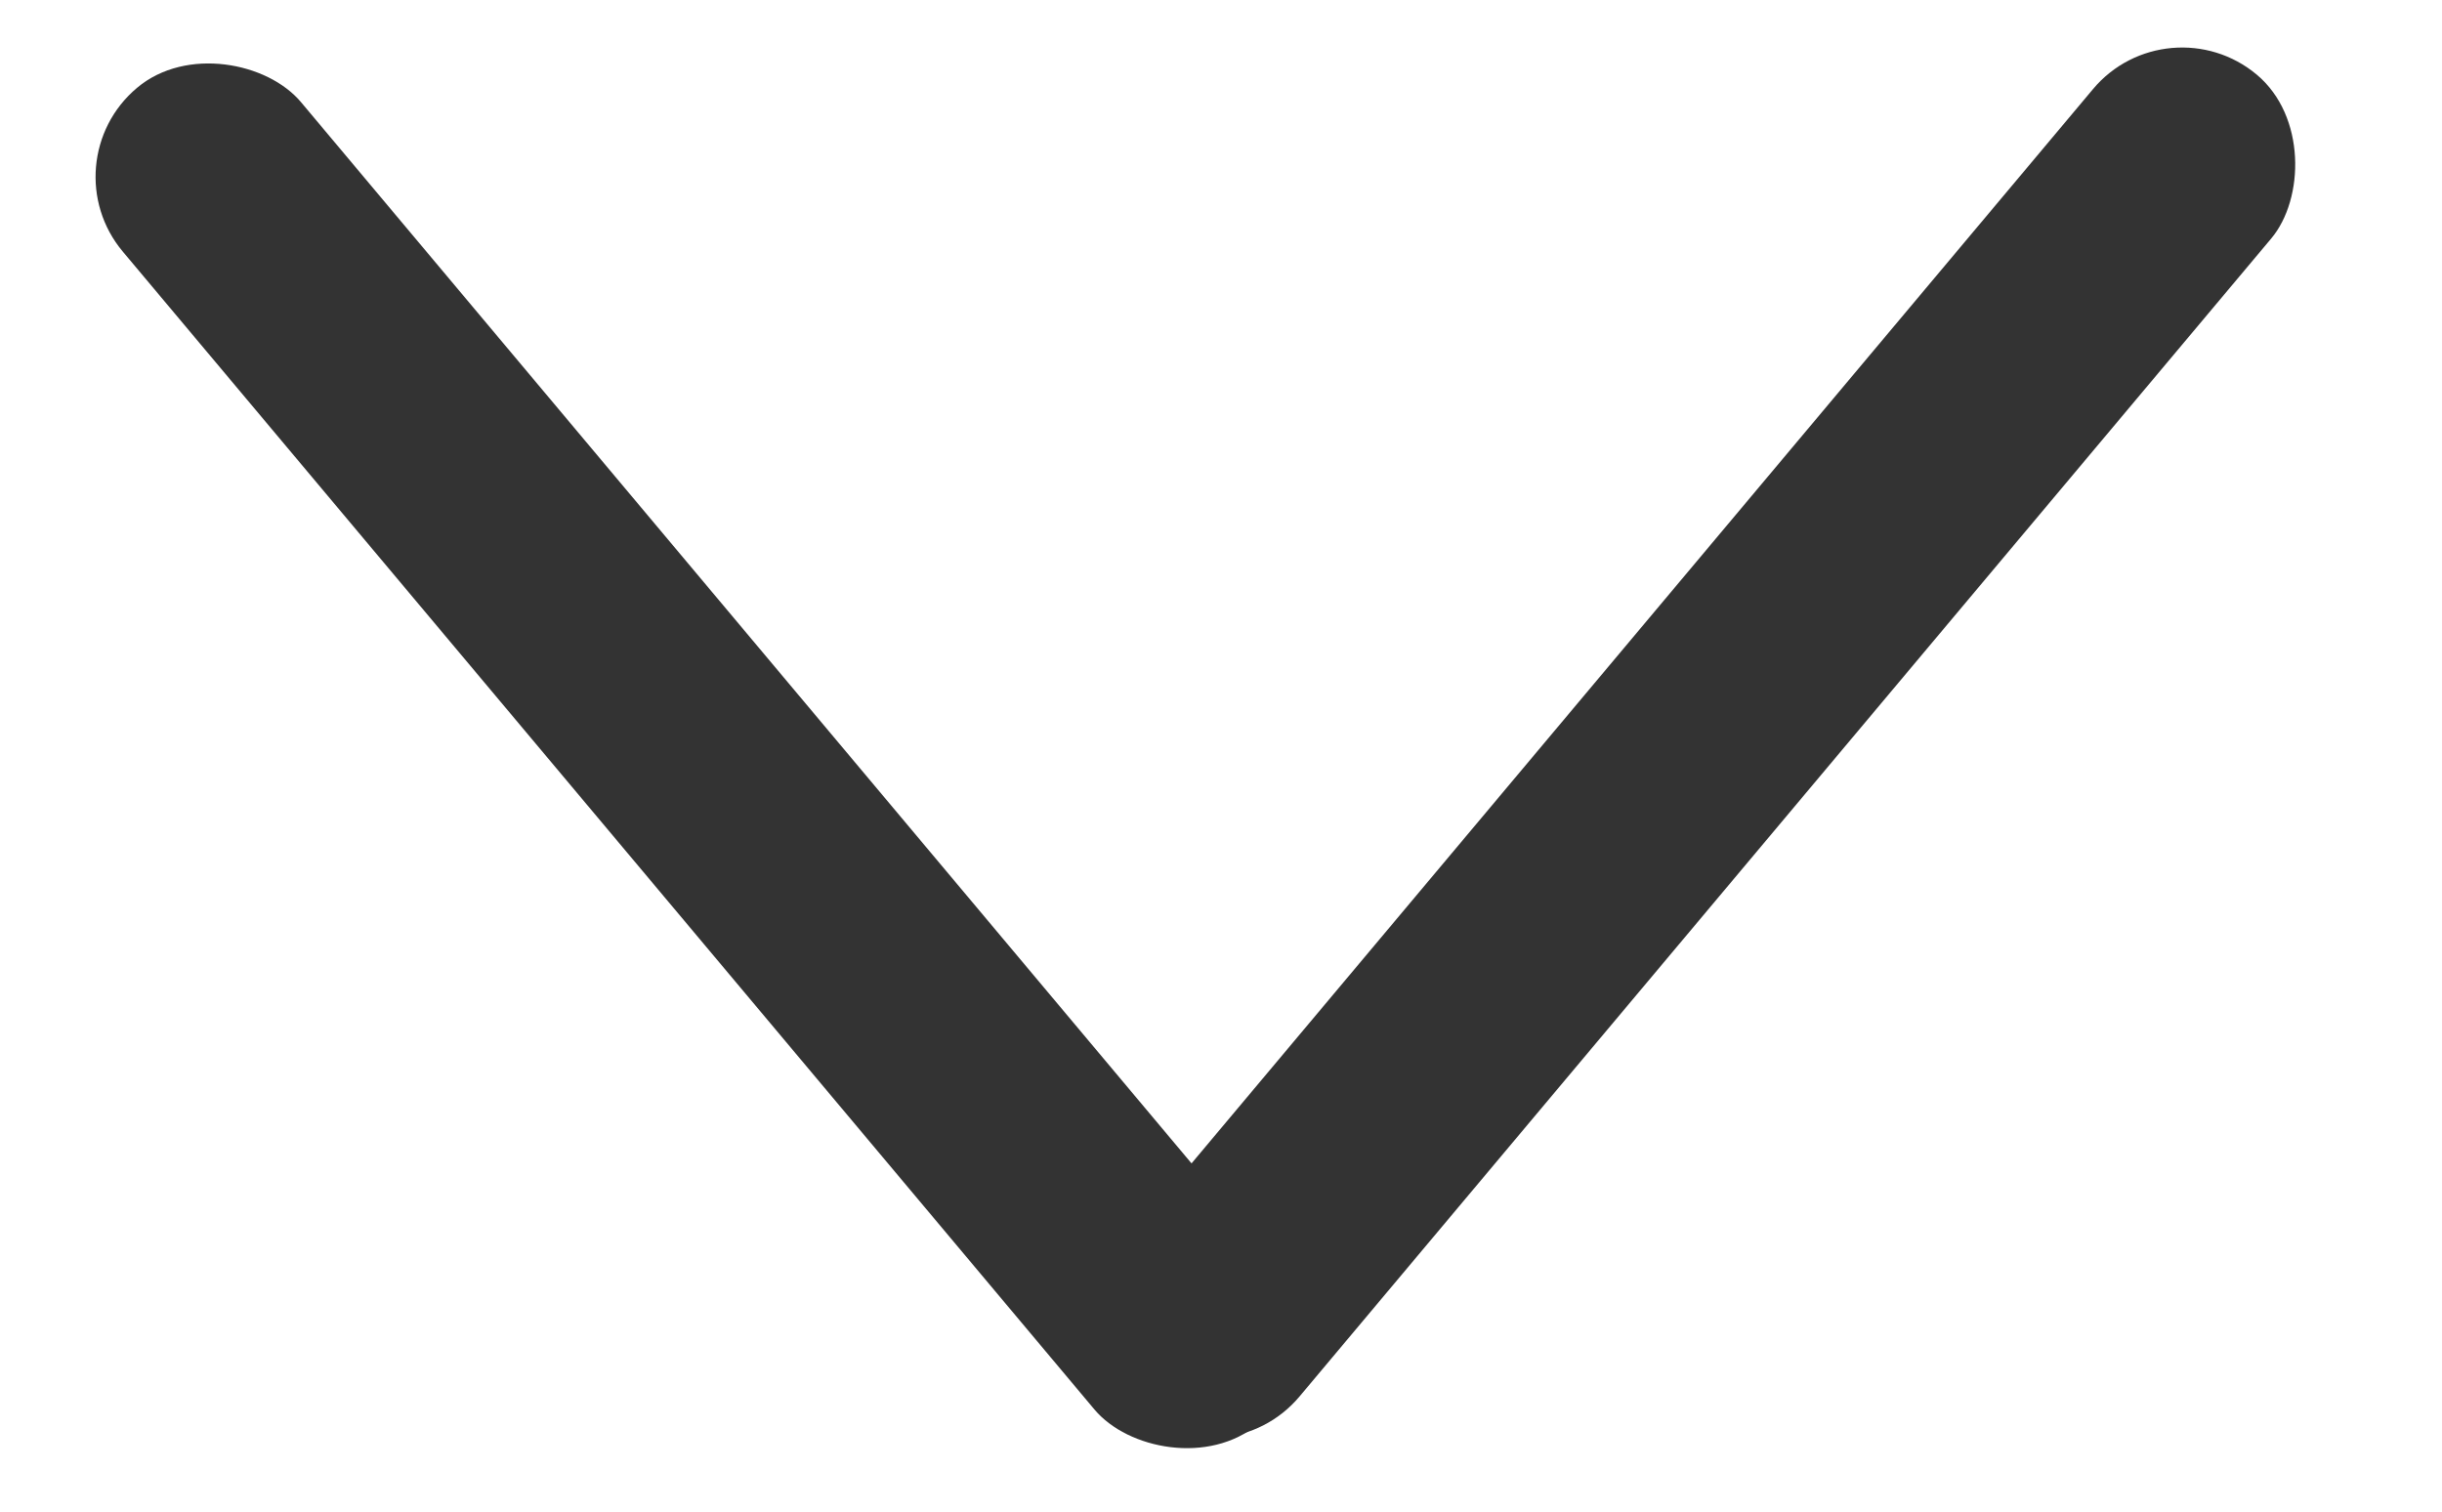
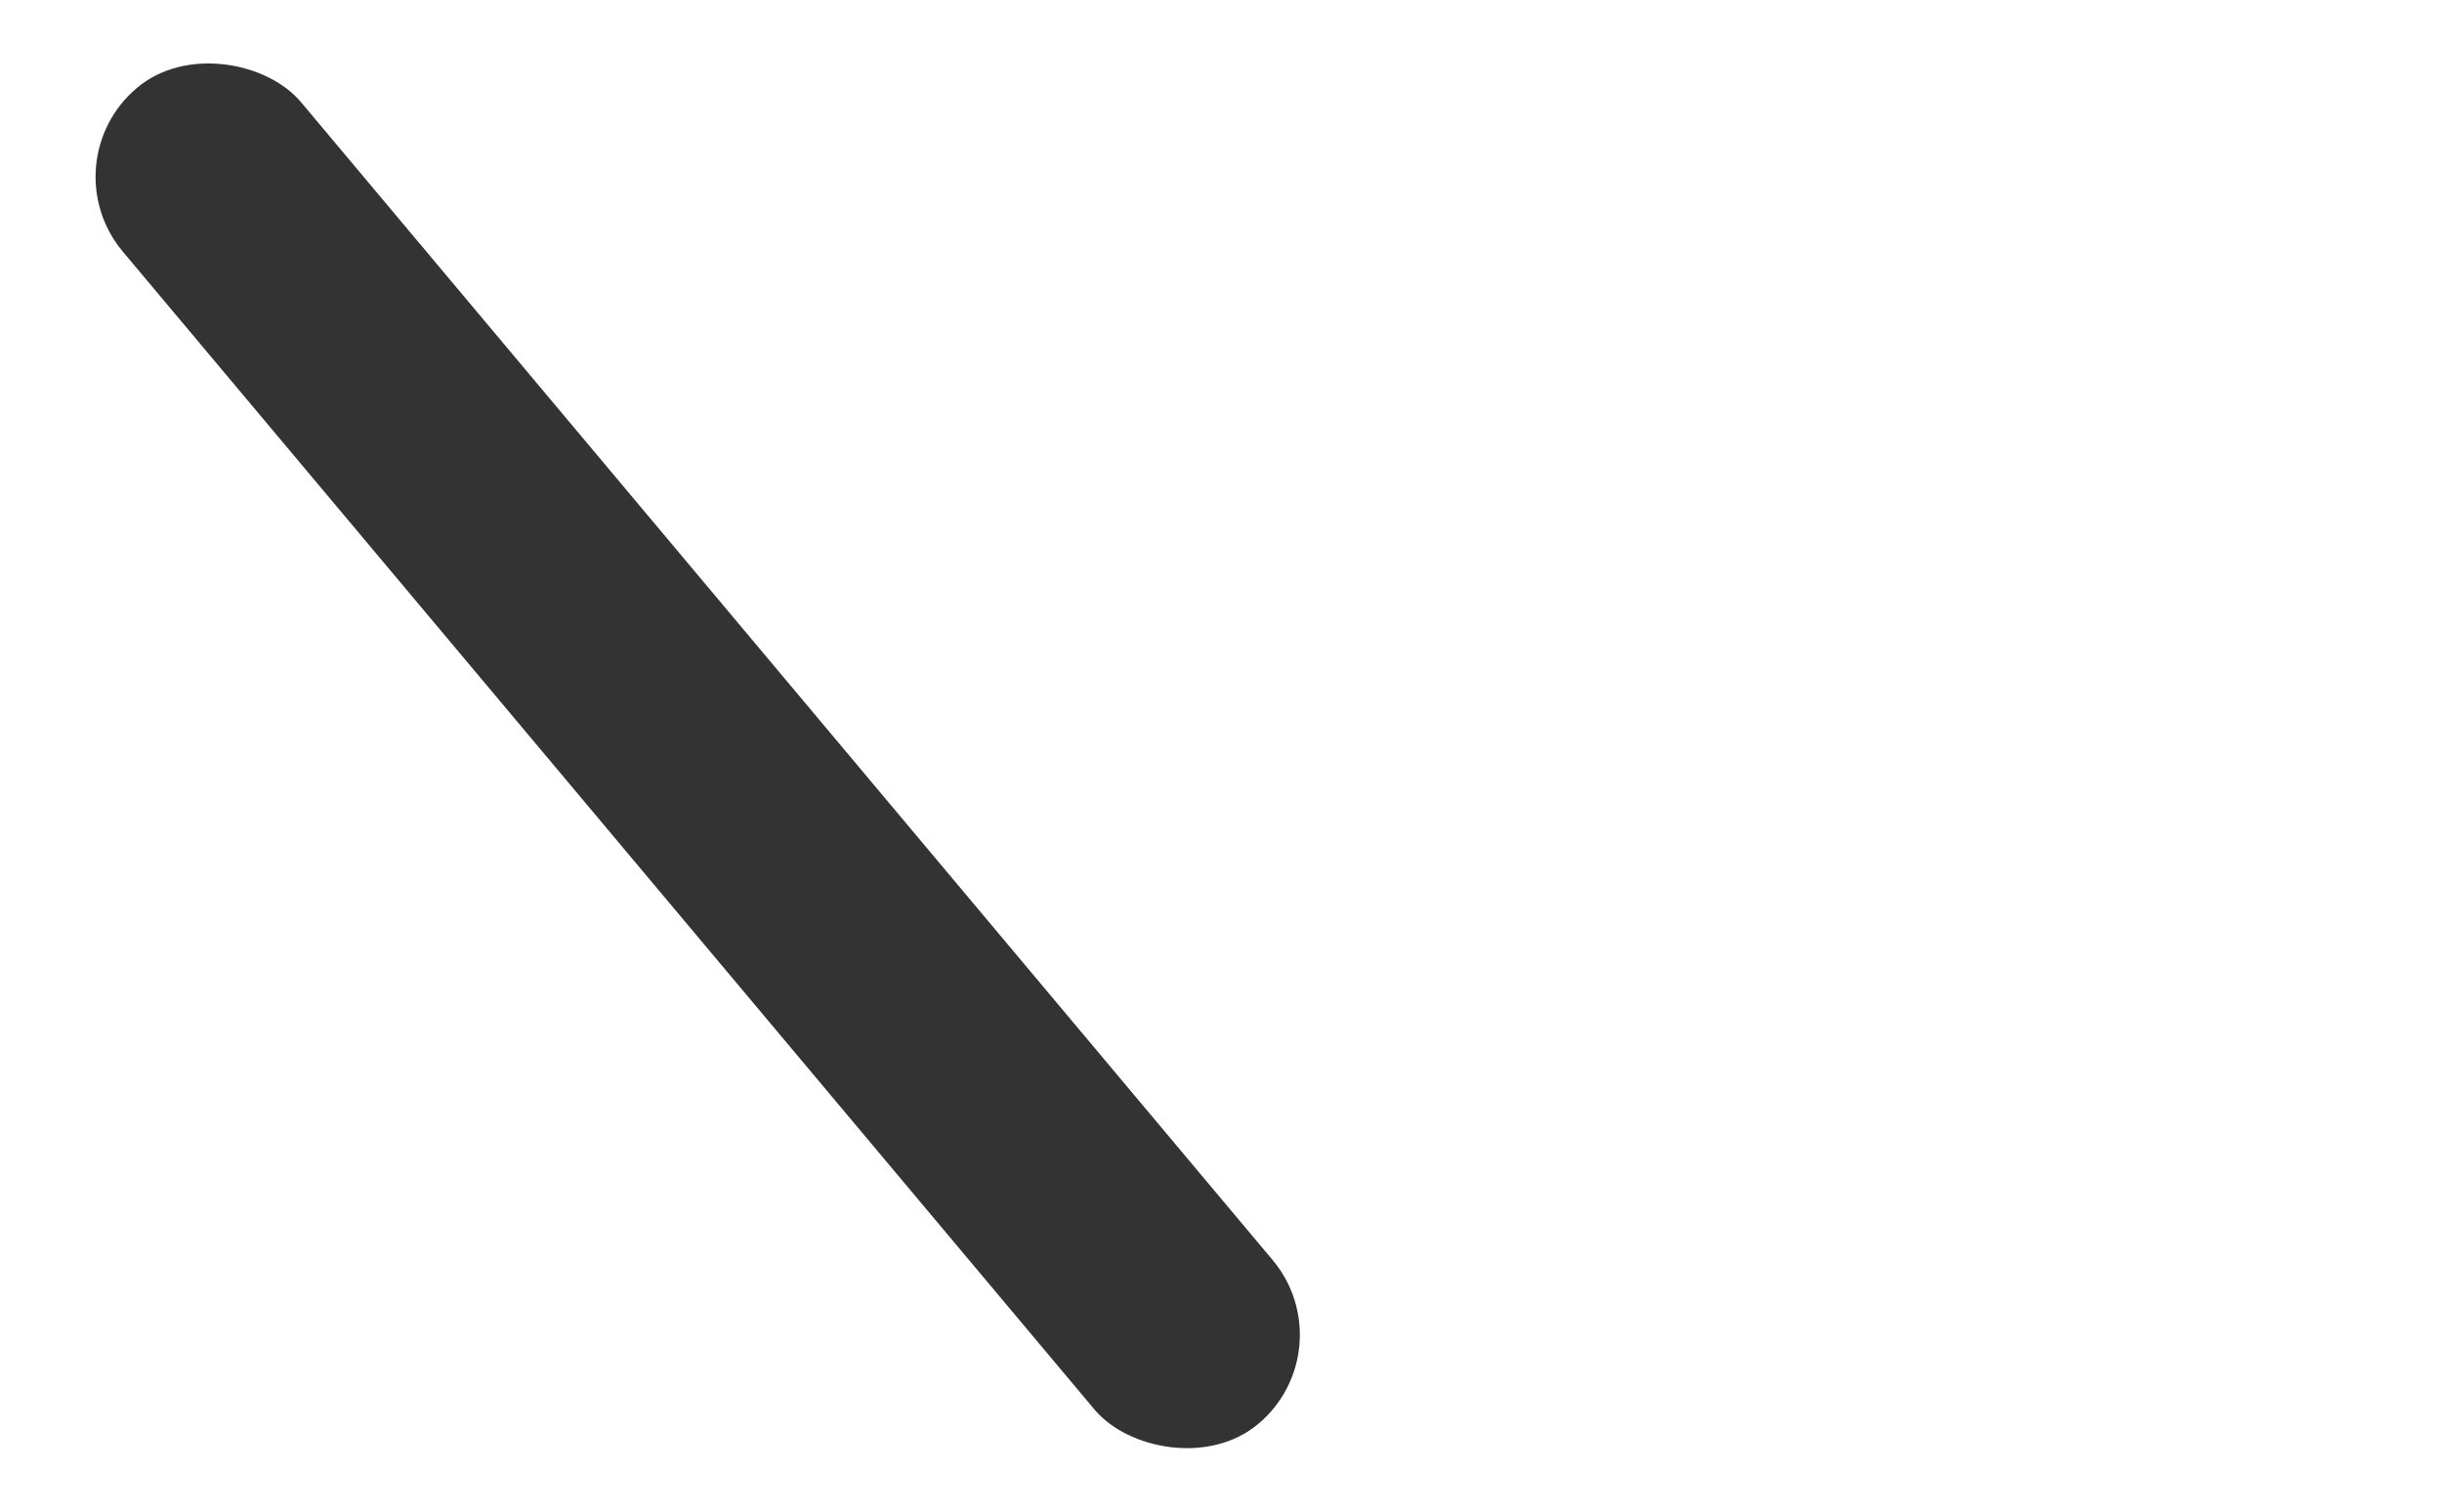
<svg xmlns="http://www.w3.org/2000/svg" width="21px" height="13px" viewBox="0 0 21 13" version="1.1">
  <title>icons/i-arrow--black--close</title>
  <desc>Created with Sketch.</desc>
  <defs />
  <g id="Symbols" stroke="none" stroke-width="1" fill="none" fill-rule="evenodd">
    <g id="icons/i-arrow--black--close" fill="#333333">
-       <rect id="Rectangle-6" transform="translate(14.587, 6.388) rotate(40) translate(-14.587, -6.388) " x="13.587" y="-1.112" width="2" height="15" rx="1" />
      <rect id="Rectangle-6" transform="translate(6, 6.5) rotate(-40) translate(-6, -6.5) " x="5" y="-1" width="2" height="15" rx="1" />
    </g>
  </g>
</svg>